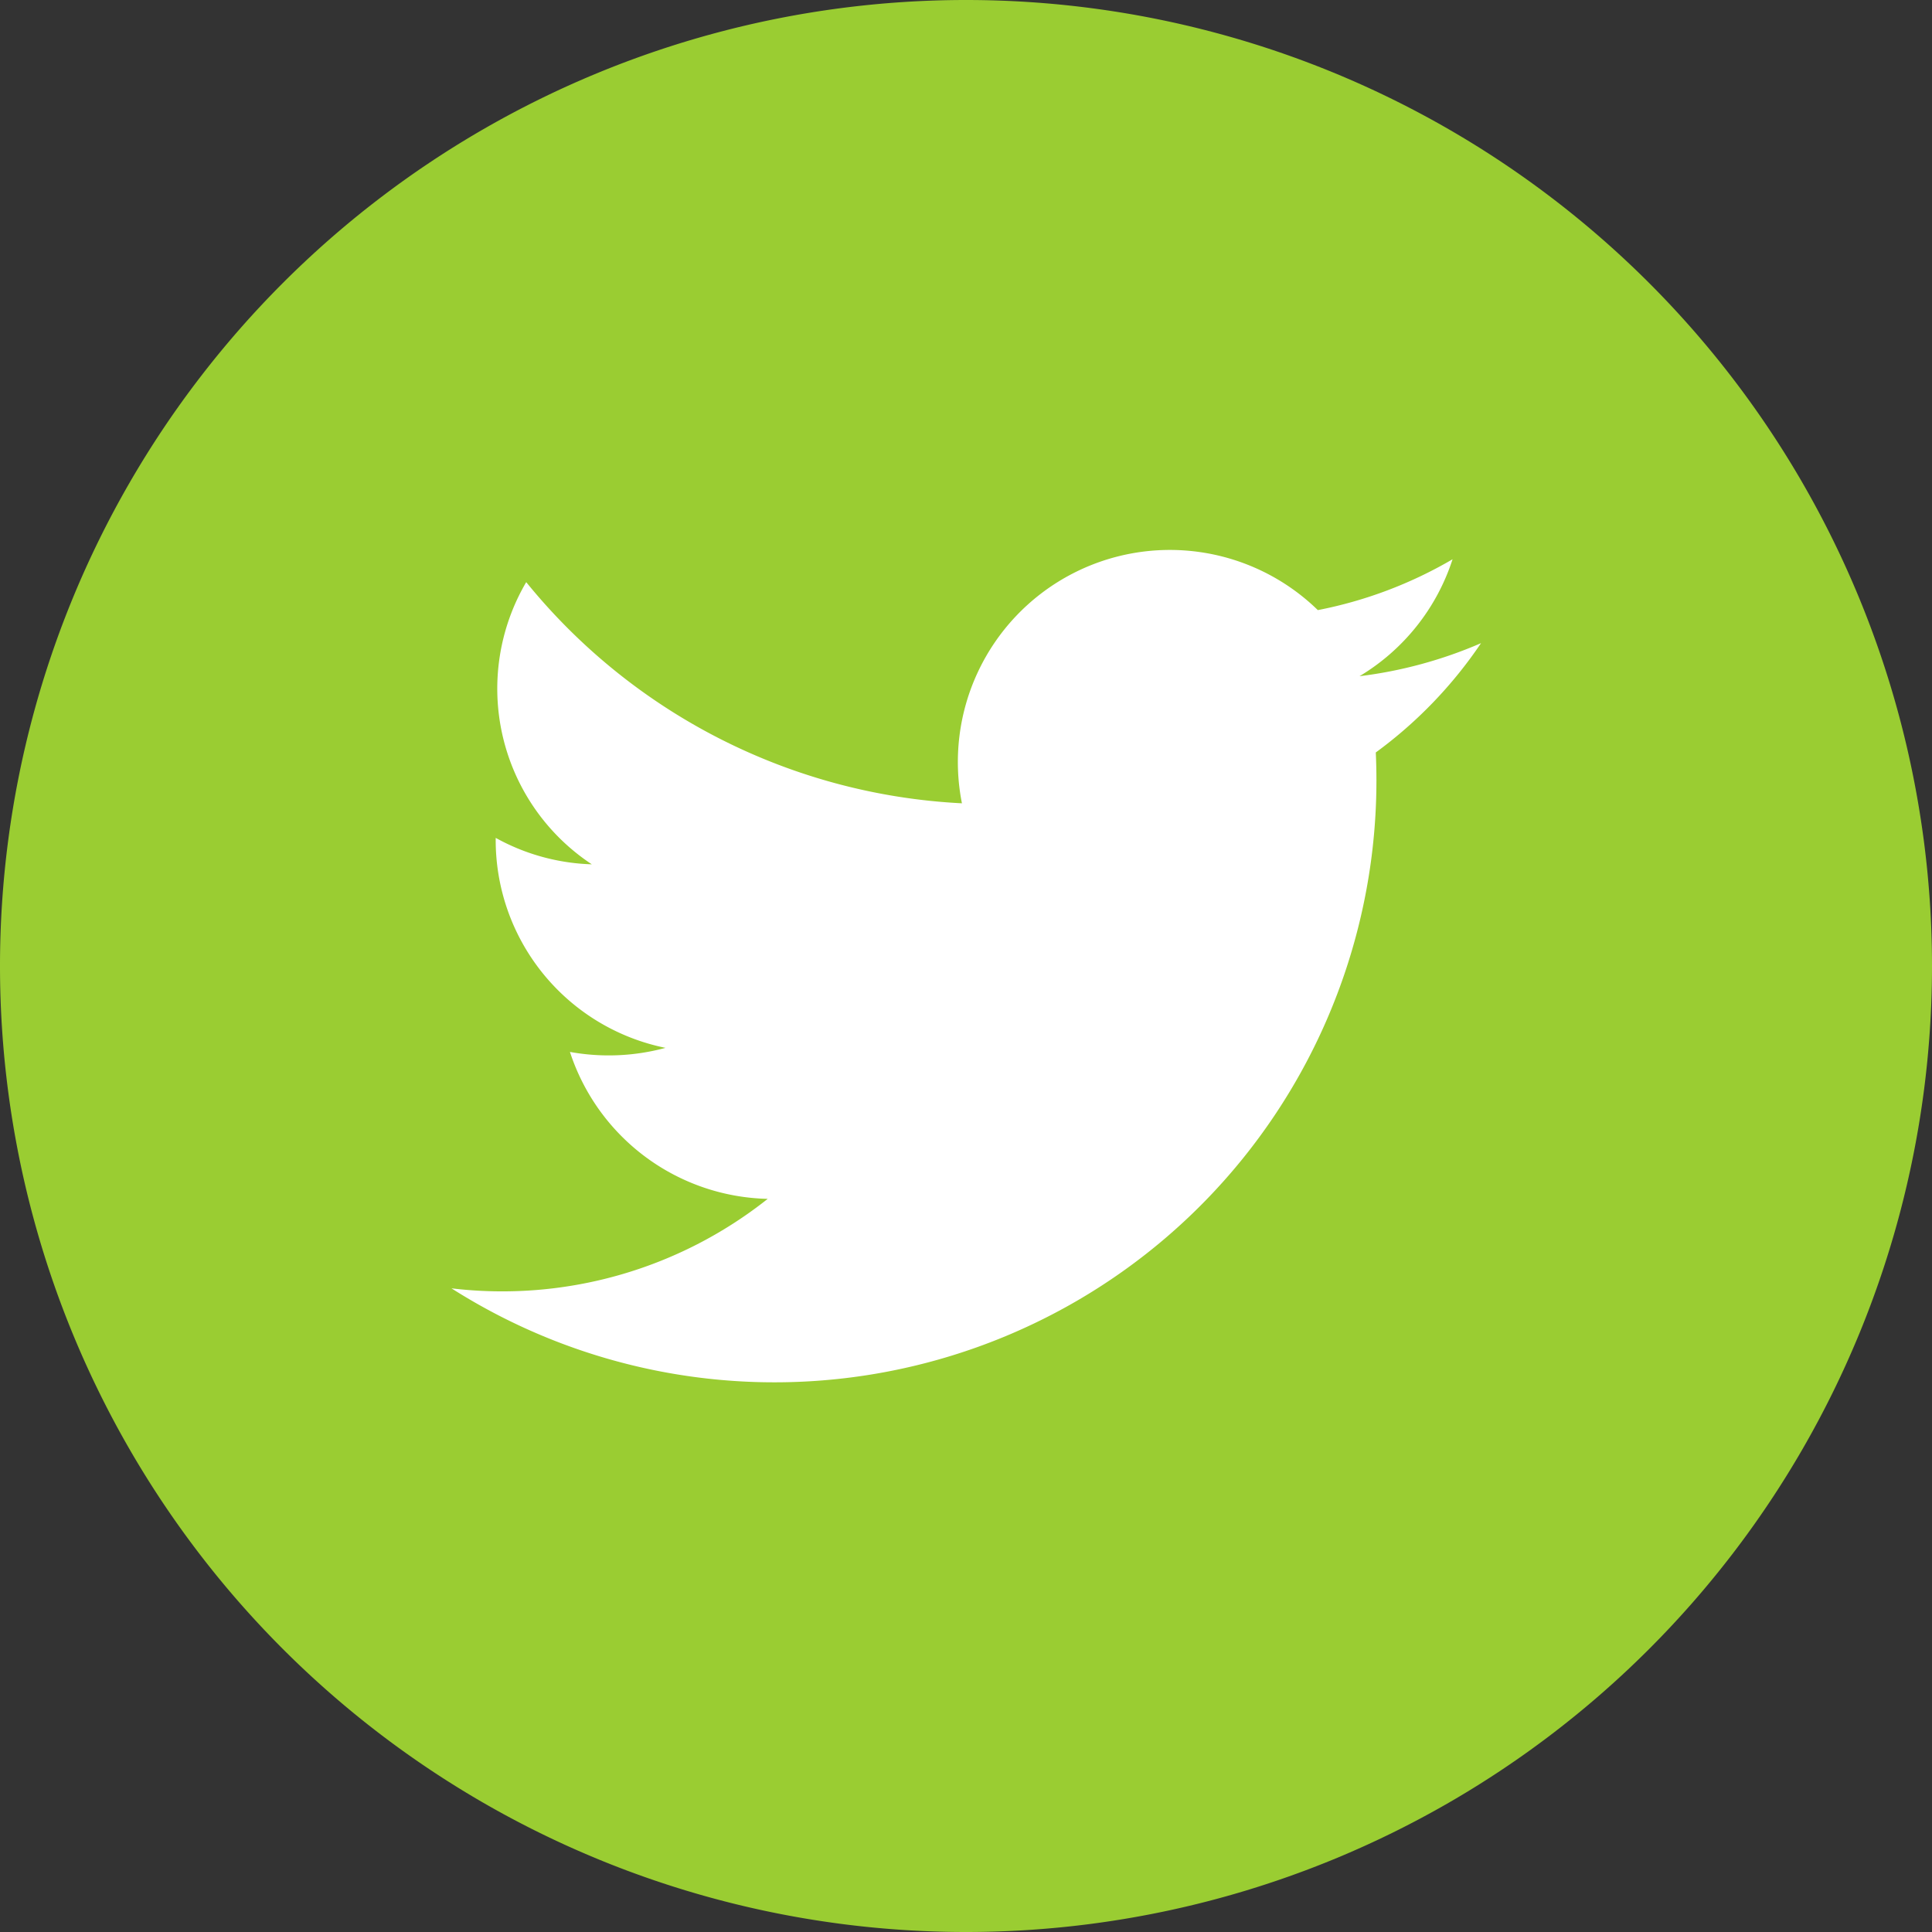
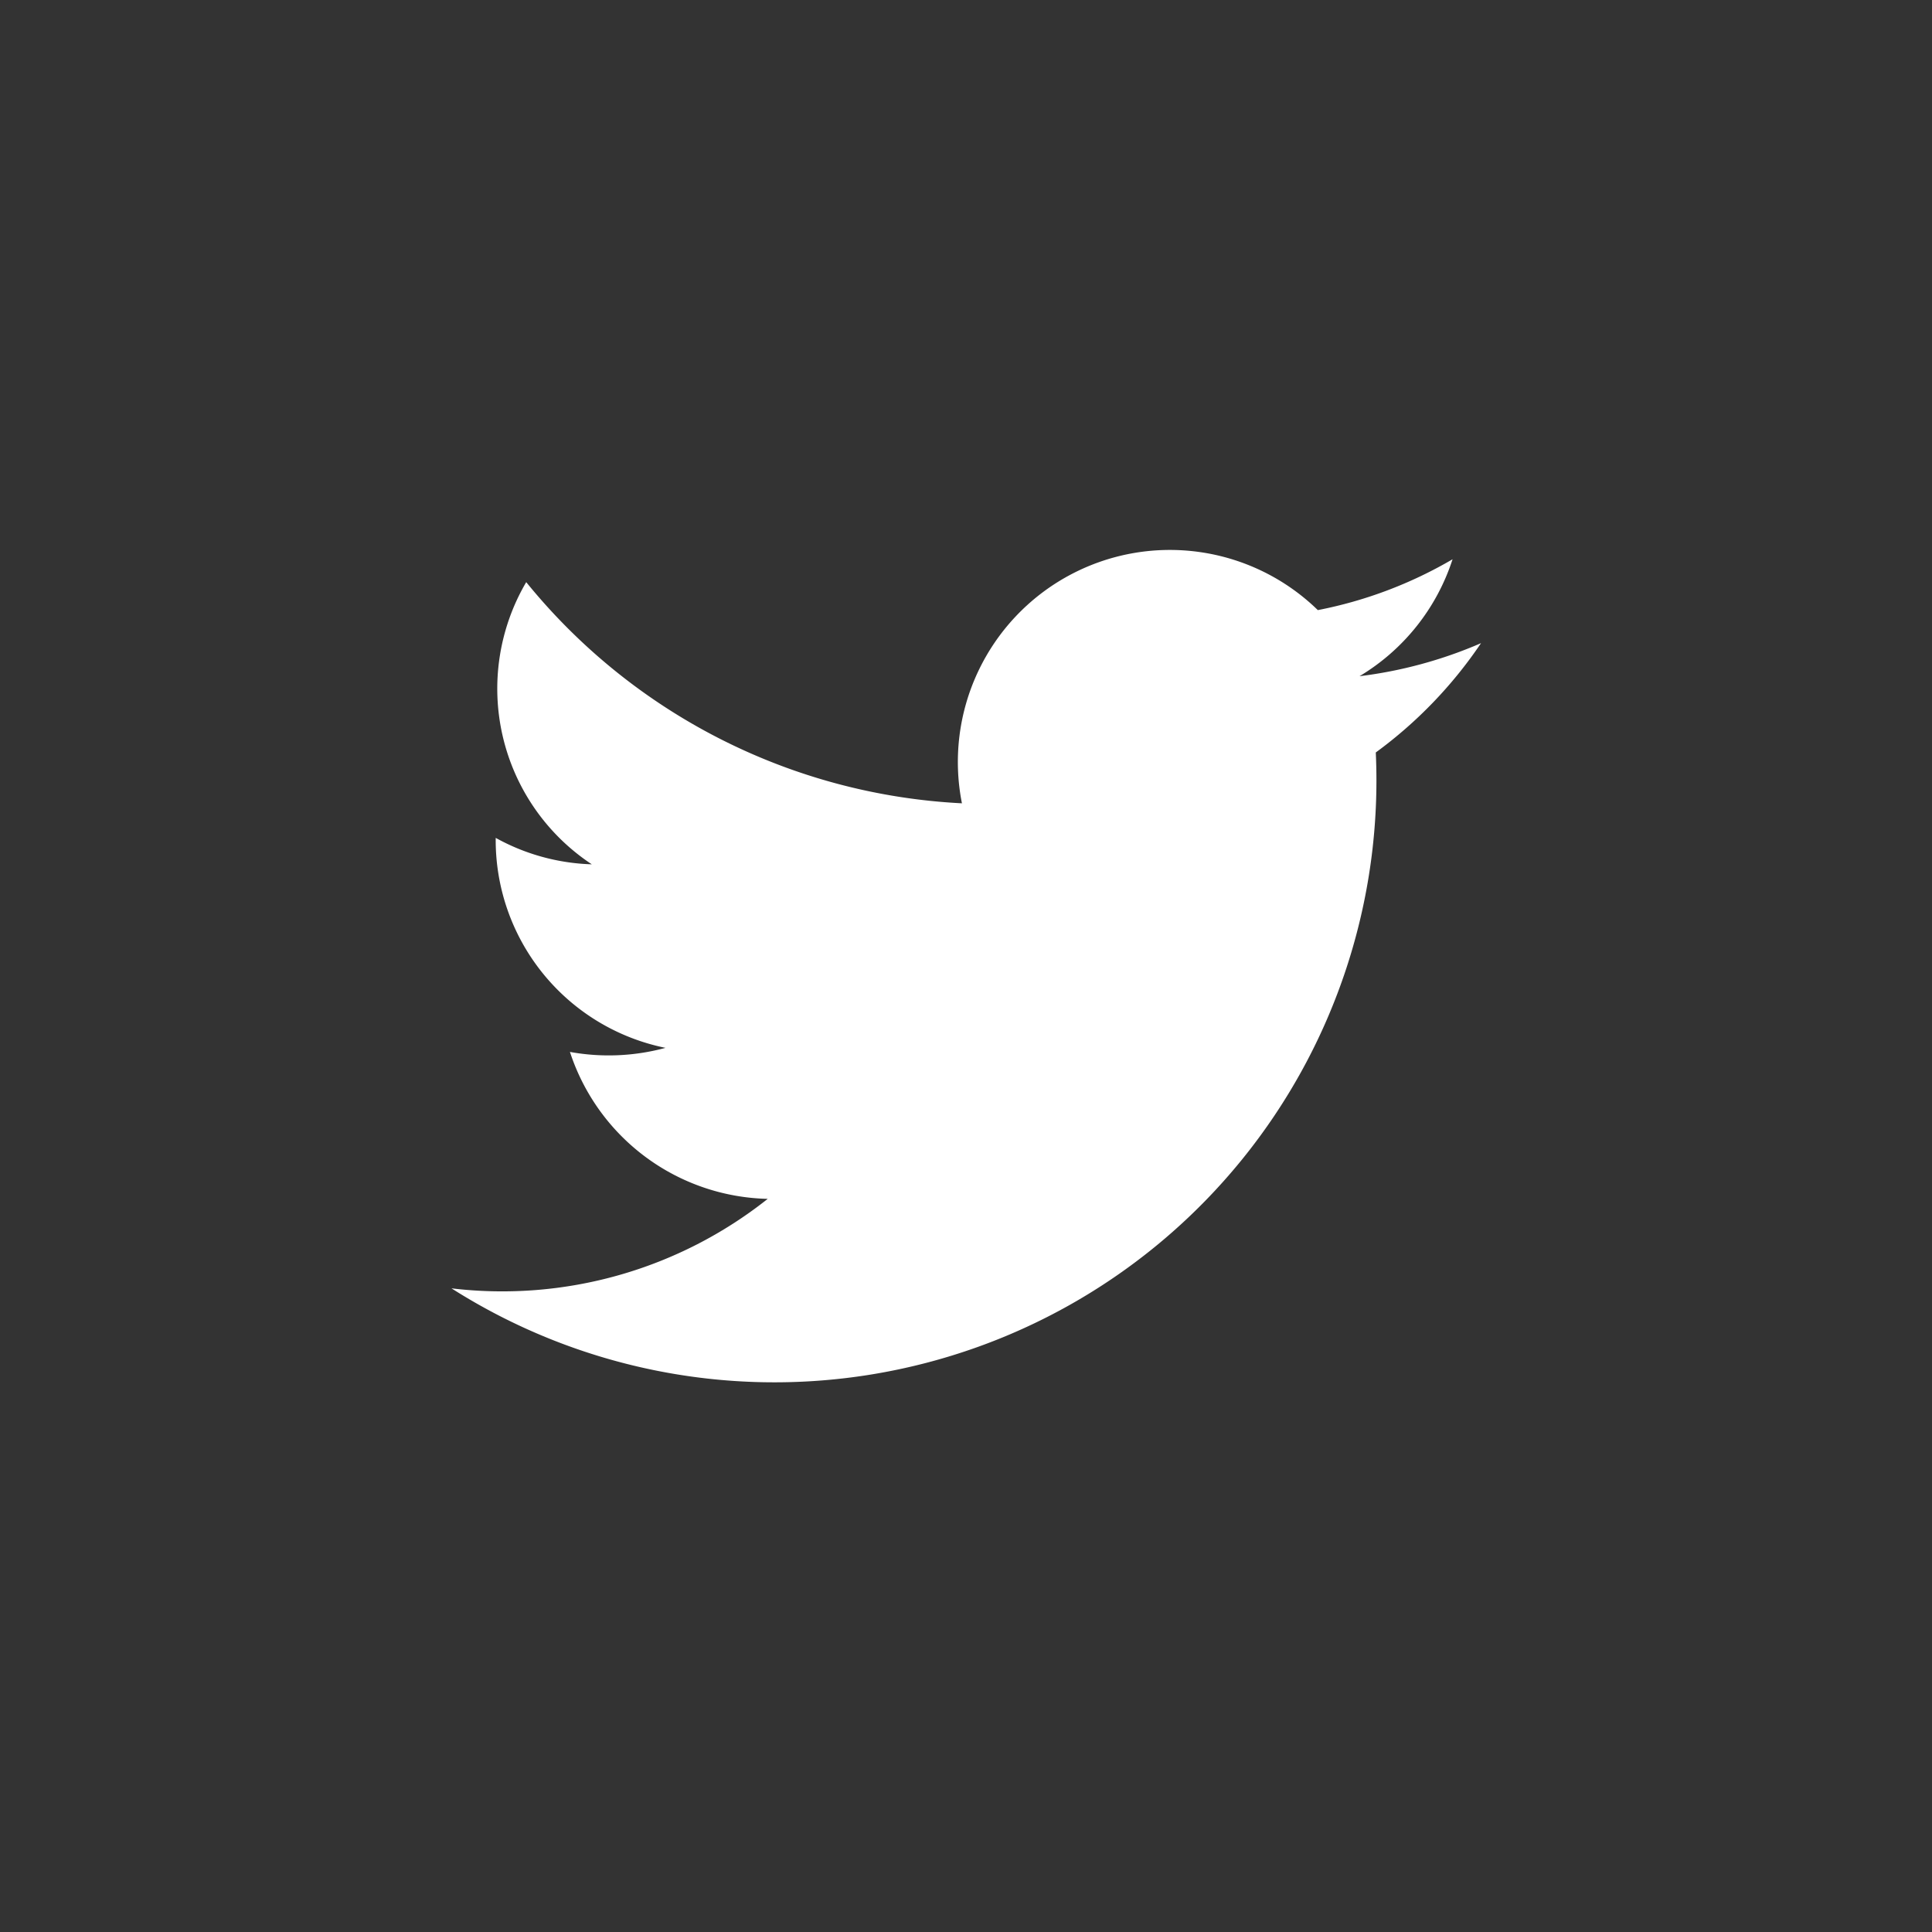
<svg xmlns="http://www.w3.org/2000/svg" id="Capa_1" data-name="Capa 1" viewBox="0 0 38 38">
  <rect x="0" y="0" width="38" height="38" fill="#333333" stroke="none" />
  <defs>
    <style>.cls-1{fill:yellowgreen;}.cls-2{fill:#fff;}</style>
  </defs>
-   <path class="cls-1" d="M19.87,38.88h0a19,19,0,0,1-19-19h0a19,19,0,0,1,19-19h0a19,19,0,0,1,19,19h0a19,19,0,0,1-19,19Z" transform="translate(-0.87 -0.88)" />
  <path class="cls-2" d="M9.75,26.22A11.84,11.84,0,0,0,27.93,15.68,8.67,8.67,0,0,0,30,13.53a8.65,8.65,0,0,1-2.39.65,4.18,4.18,0,0,0,1.83-2.3,8.43,8.43,0,0,1-2.65,1,4.17,4.17,0,0,0-7,3.8,11.8,11.8,0,0,1-8.57-4.35,4.14,4.14,0,0,0,1.29,5.55,4.15,4.15,0,0,1-1.89-.52,4.17,4.17,0,0,0,3.34,4.13,4.27,4.27,0,0,1-1.88.08,4.19,4.19,0,0,0,3.89,2.89A8.4,8.4,0,0,1,9.75,26.22Z" transform="translate(-0.87 -0.88)" />
</svg>